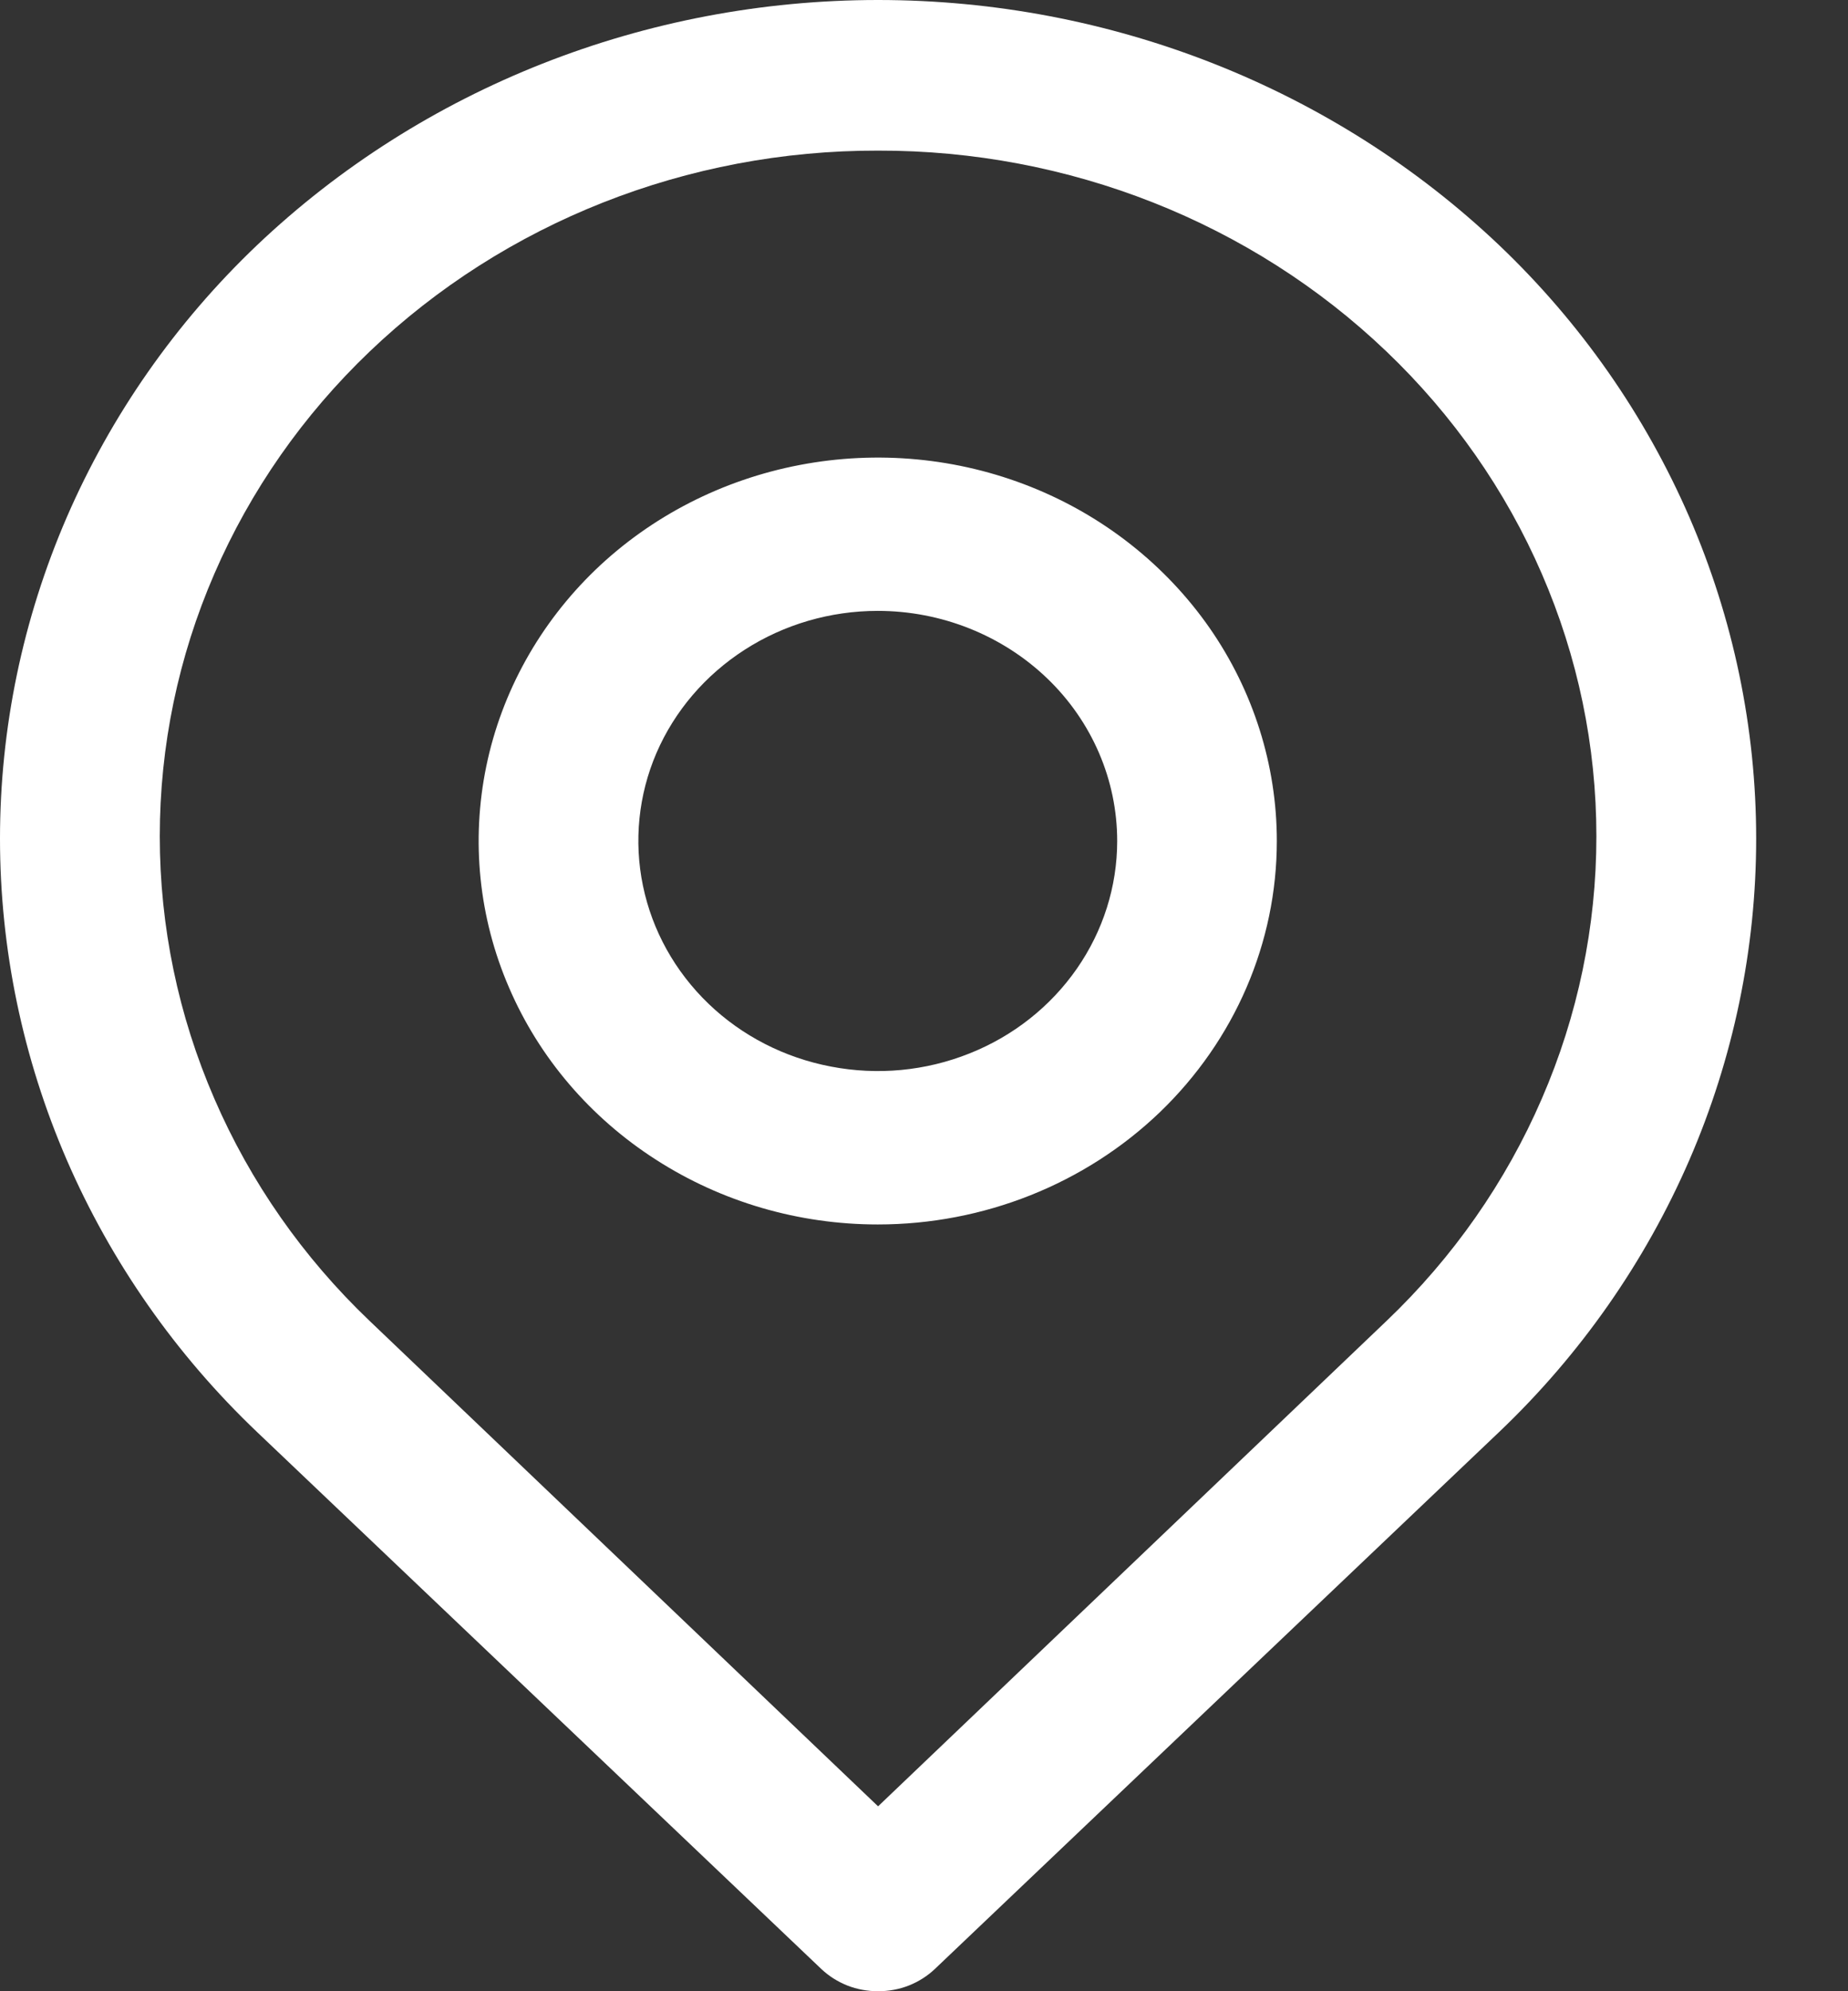
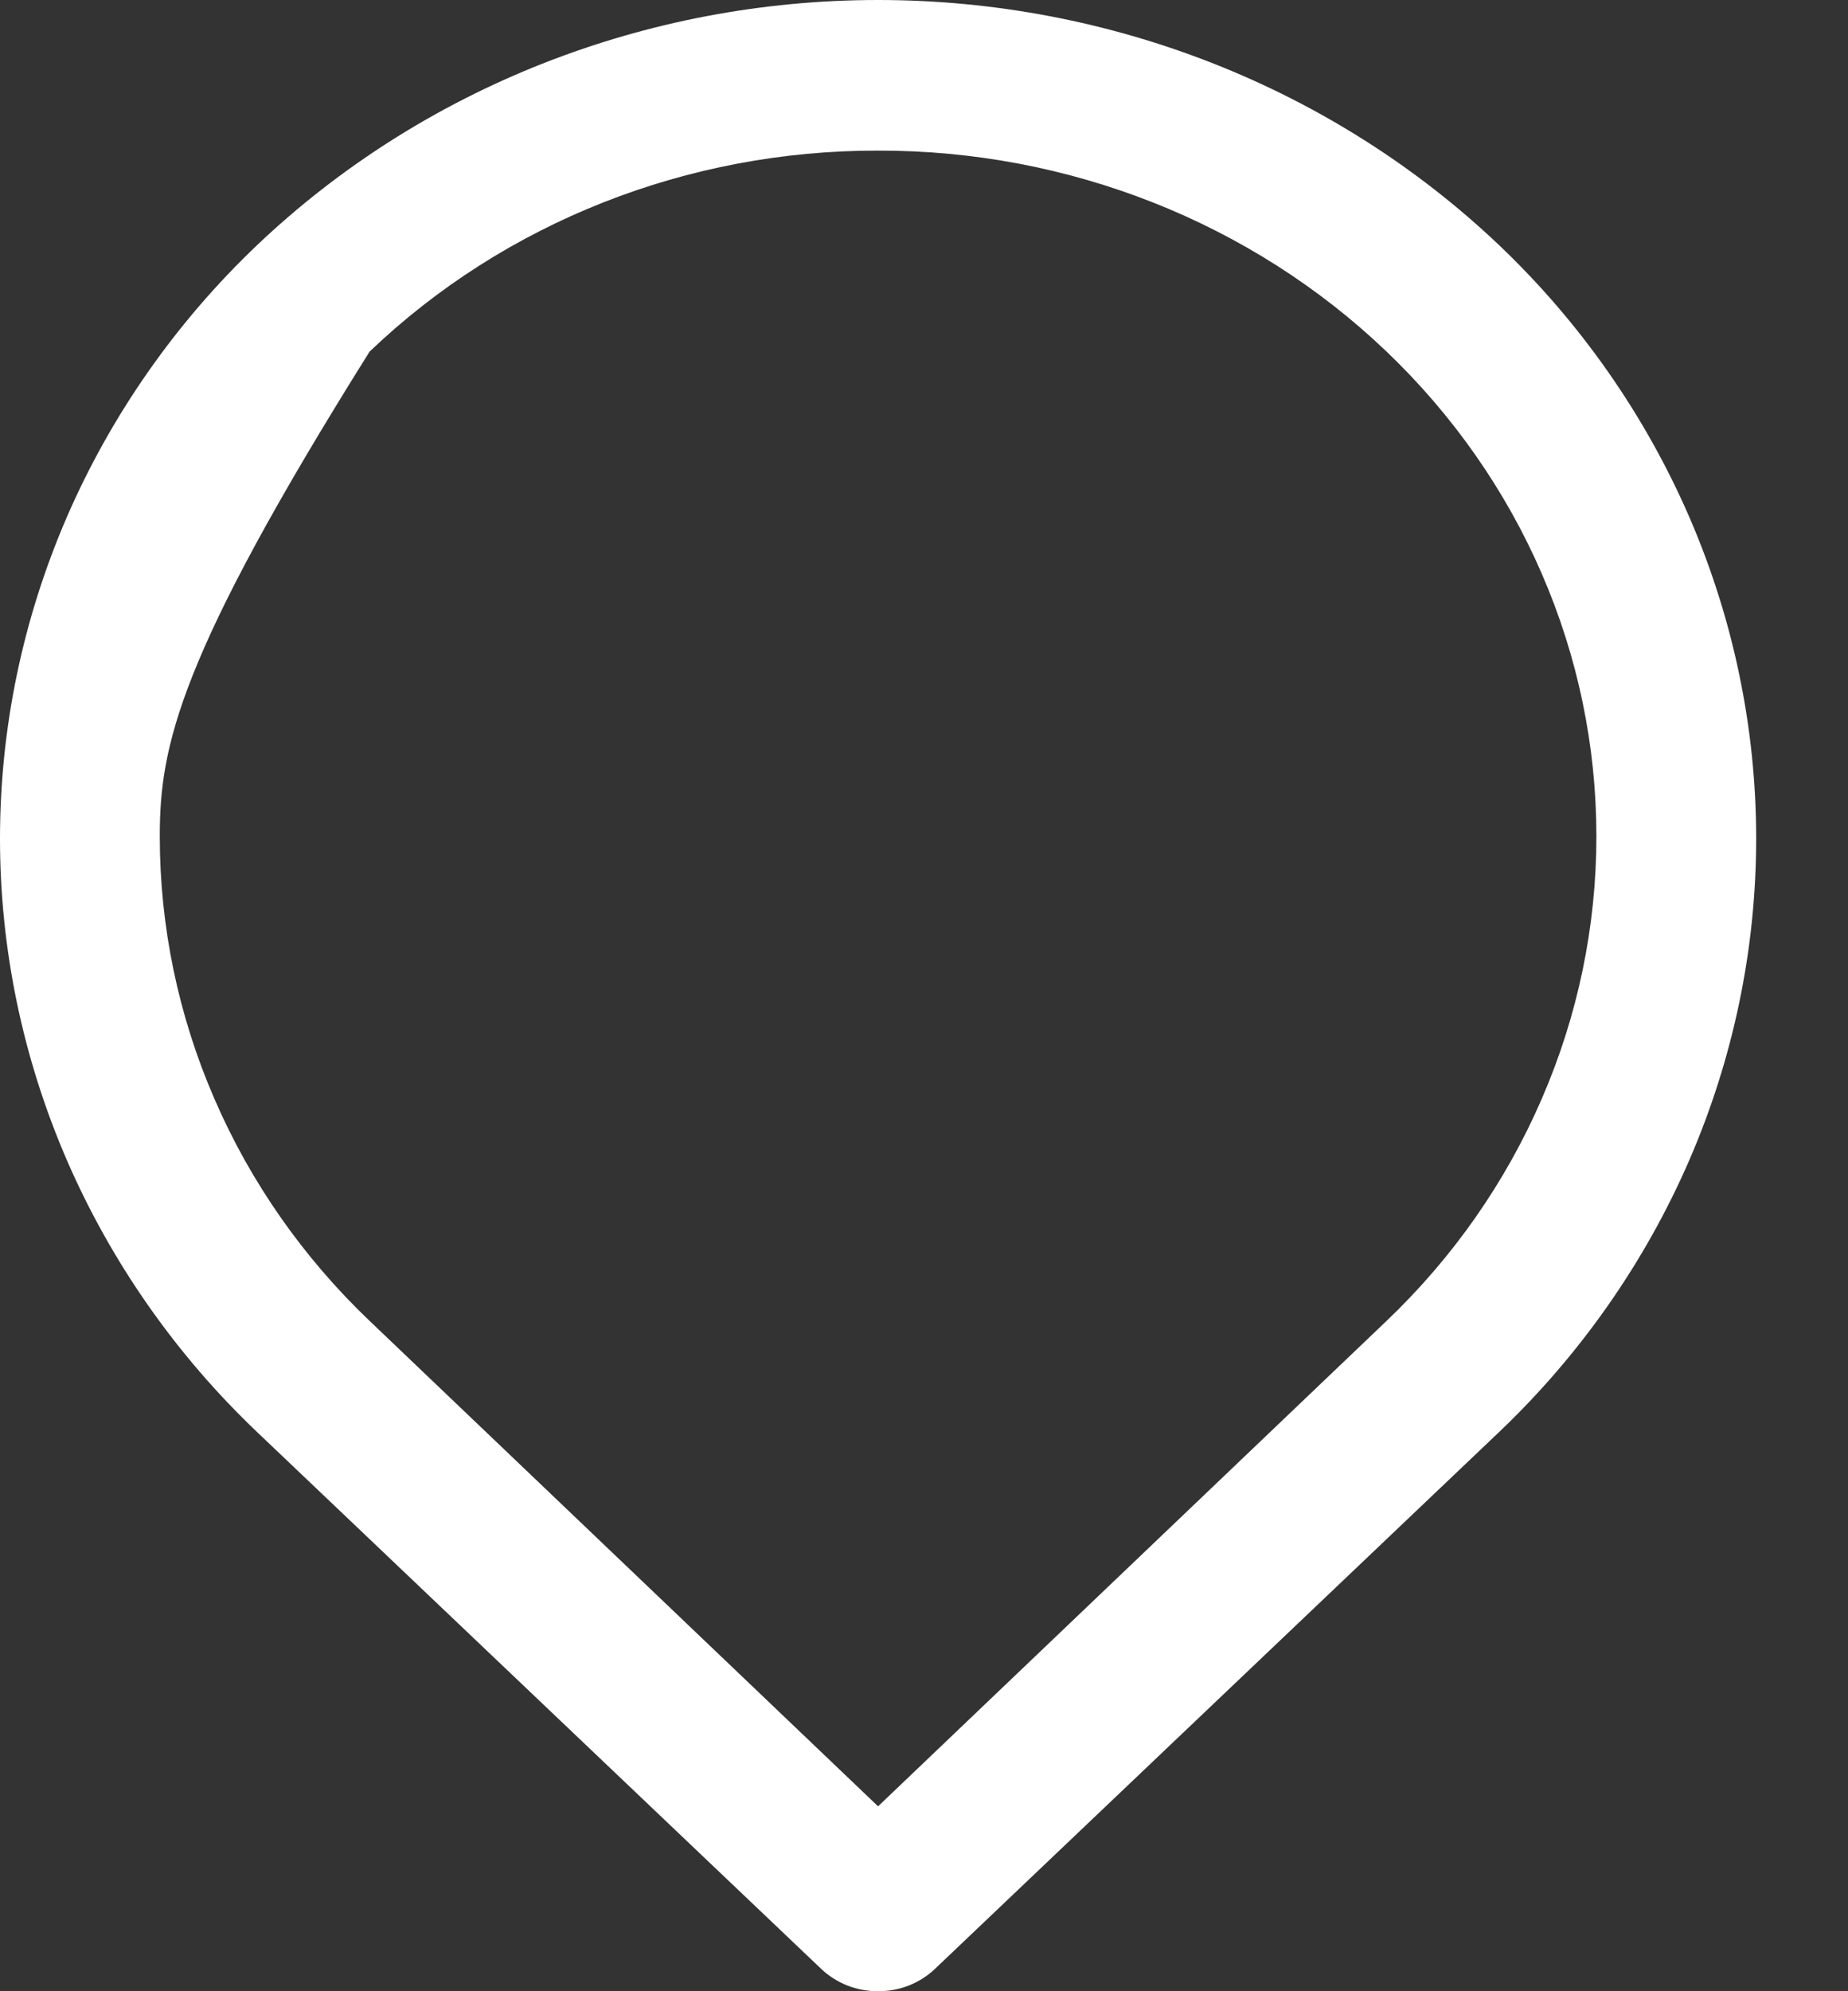
<svg xmlns="http://www.w3.org/2000/svg" width="13" height="14" viewBox="0 0 13 14" fill="none">
  <rect x="0" y="0" width="13" height="14" fill="#333333" stroke="none" />
-   <path d="M6.177 14C6.103 14 6.03 13.987 5.961 13.96C5.893 13.933 5.831 13.894 5.778 13.844L1.809 10.069C1.235 9.523 0.781 8.872 0.47 8.156C0.16 7.44 0 6.672 0 5.896C0 5.12 0.16 4.352 0.47 3.636C0.781 2.92 1.235 2.269 1.809 1.723C2.972 0.619 4.542 0 6.177 0C7.812 0 9.382 0.619 10.545 1.723C11.119 2.269 11.573 2.92 11.884 3.636C12.194 4.352 12.354 5.12 12.354 5.896C12.354 6.672 12.194 7.44 11.884 8.156C11.573 8.872 11.119 9.523 10.545 10.069L6.576 13.844C6.523 13.894 6.461 13.933 6.393 13.96C6.324 13.987 6.251 14 6.177 14ZM6.177 1.059C4.837 1.056 3.55 1.564 2.6 2.472C2.132 2.919 1.761 3.45 1.508 4.034C1.254 4.619 1.124 5.246 1.124 5.88C1.124 6.513 1.254 7.14 1.508 7.725C1.761 8.31 2.132 8.841 2.6 9.287L6.177 12.7L9.754 9.287C10.222 8.841 10.593 8.31 10.846 7.725C11.1 7.14 11.23 6.513 11.23 5.88C11.23 5.246 11.1 4.619 10.846 4.034C10.593 3.45 10.222 2.919 9.754 2.472C8.804 1.564 7.517 1.056 6.177 1.059Z" fill="white" />
-   <path d="M6.175 8.609C5.619 8.609 5.077 8.451 4.615 8.154C4.153 7.858 3.793 7.437 3.581 6.944C3.368 6.452 3.313 5.91 3.421 5.387C3.529 4.864 3.797 4.383 4.189 4.006C4.582 3.629 5.082 3.373 5.627 3.269C6.172 3.165 6.736 3.218 7.249 3.422C7.762 3.626 8.2 3.972 8.509 4.415C8.817 4.858 8.982 5.38 8.982 5.913C8.982 6.628 8.686 7.313 8.16 7.819C7.633 8.325 6.919 8.609 6.175 8.609ZM6.175 4.295C5.841 4.295 5.516 4.39 5.239 4.568C4.962 4.746 4.746 4.998 4.618 5.294C4.491 5.589 4.458 5.915 4.523 6.228C4.588 6.542 4.748 6.83 4.984 7.057C5.219 7.283 5.519 7.437 5.846 7.499C6.173 7.562 6.511 7.53 6.819 7.407C7.127 7.285 7.39 7.077 7.575 6.811C7.76 6.545 7.859 6.233 7.859 5.913C7.859 5.484 7.682 5.072 7.366 4.769C7.05 4.466 6.621 4.295 6.175 4.295Z" fill="white" />
+   <path d="M6.177 14C6.103 14 6.03 13.987 5.961 13.96C5.893 13.933 5.831 13.894 5.778 13.844L1.809 10.069C1.235 9.523 0.781 8.872 0.47 8.156C0.16 7.44 0 6.672 0 5.896C0 5.12 0.16 4.352 0.47 3.636C0.781 2.92 1.235 2.269 1.809 1.723C2.972 0.619 4.542 0 6.177 0C7.812 0 9.382 0.619 10.545 1.723C11.119 2.269 11.573 2.92 11.884 3.636C12.194 4.352 12.354 5.12 12.354 5.896C12.354 6.672 12.194 7.44 11.884 8.156C11.573 8.872 11.119 9.523 10.545 10.069L6.576 13.844C6.523 13.894 6.461 13.933 6.393 13.96C6.324 13.987 6.251 14 6.177 14ZM6.177 1.059C4.837 1.056 3.55 1.564 2.6 2.472C1.254 4.619 1.124 5.246 1.124 5.88C1.124 6.513 1.254 7.14 1.508 7.725C1.761 8.31 2.132 8.841 2.6 9.287L6.177 12.7L9.754 9.287C10.222 8.841 10.593 8.31 10.846 7.725C11.1 7.14 11.23 6.513 11.23 5.88C11.23 5.246 11.1 4.619 10.846 4.034C10.593 3.45 10.222 2.919 9.754 2.472C8.804 1.564 7.517 1.056 6.177 1.059Z" fill="white" />
</svg>